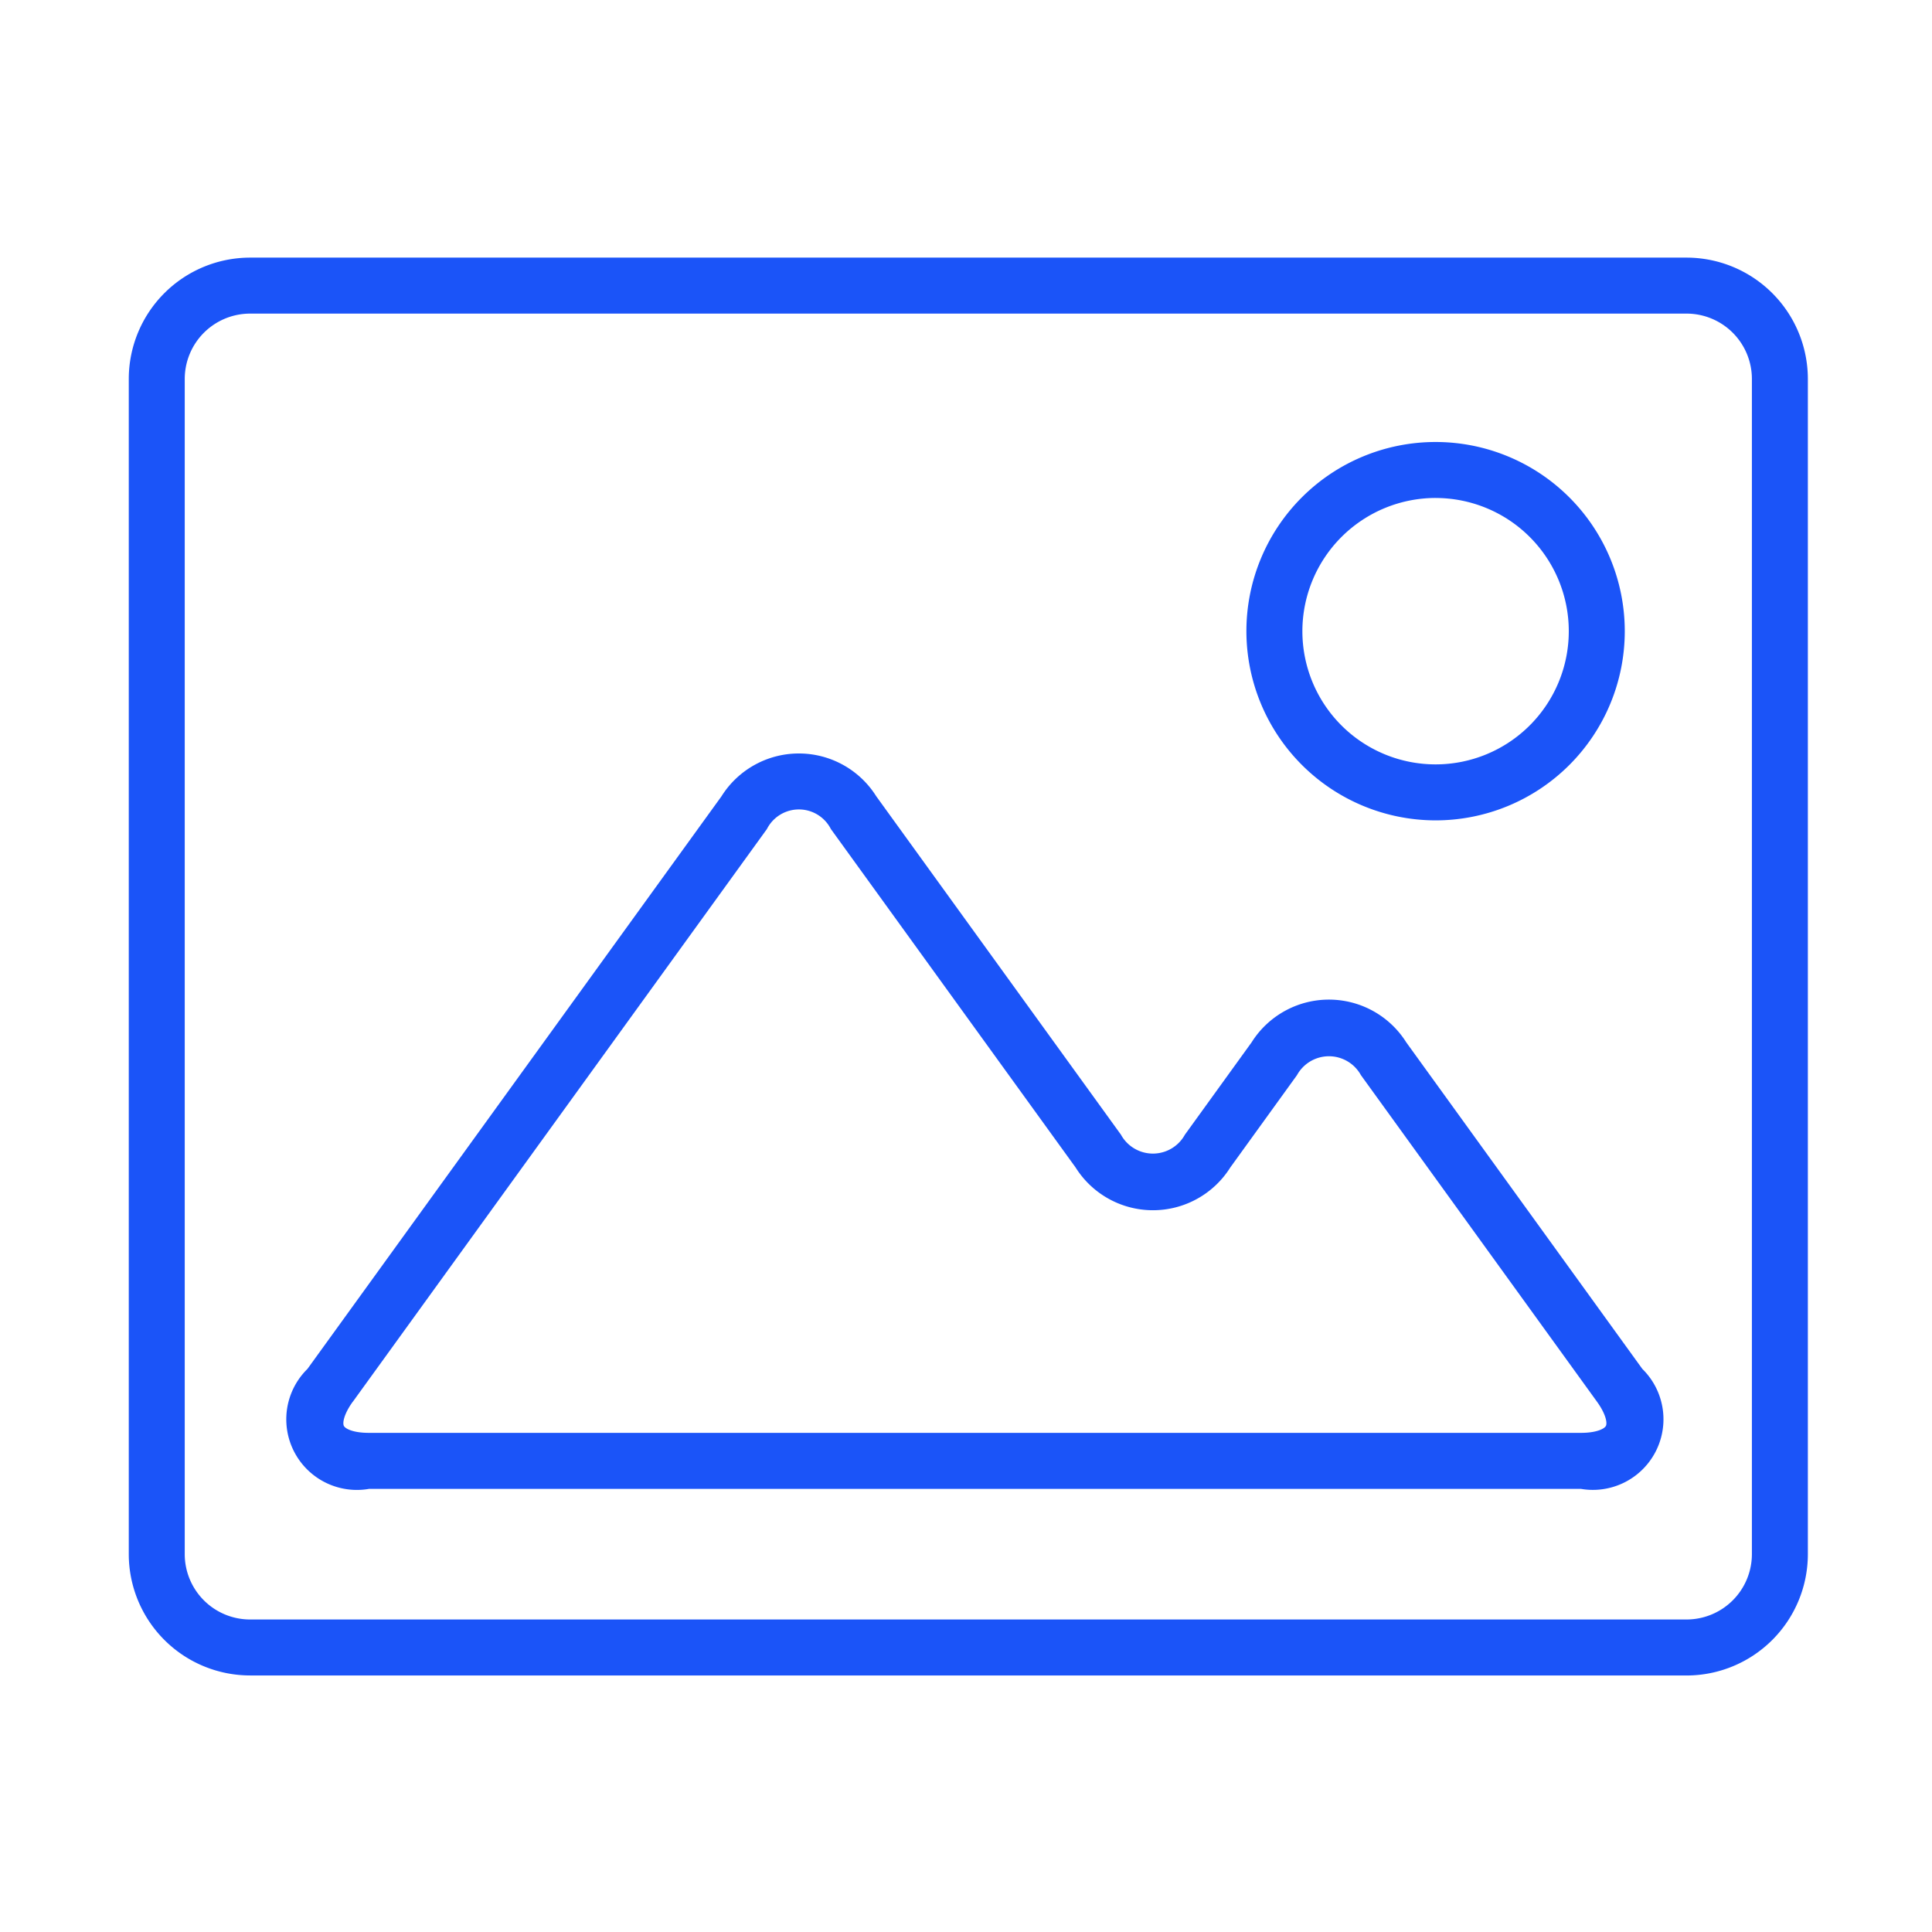
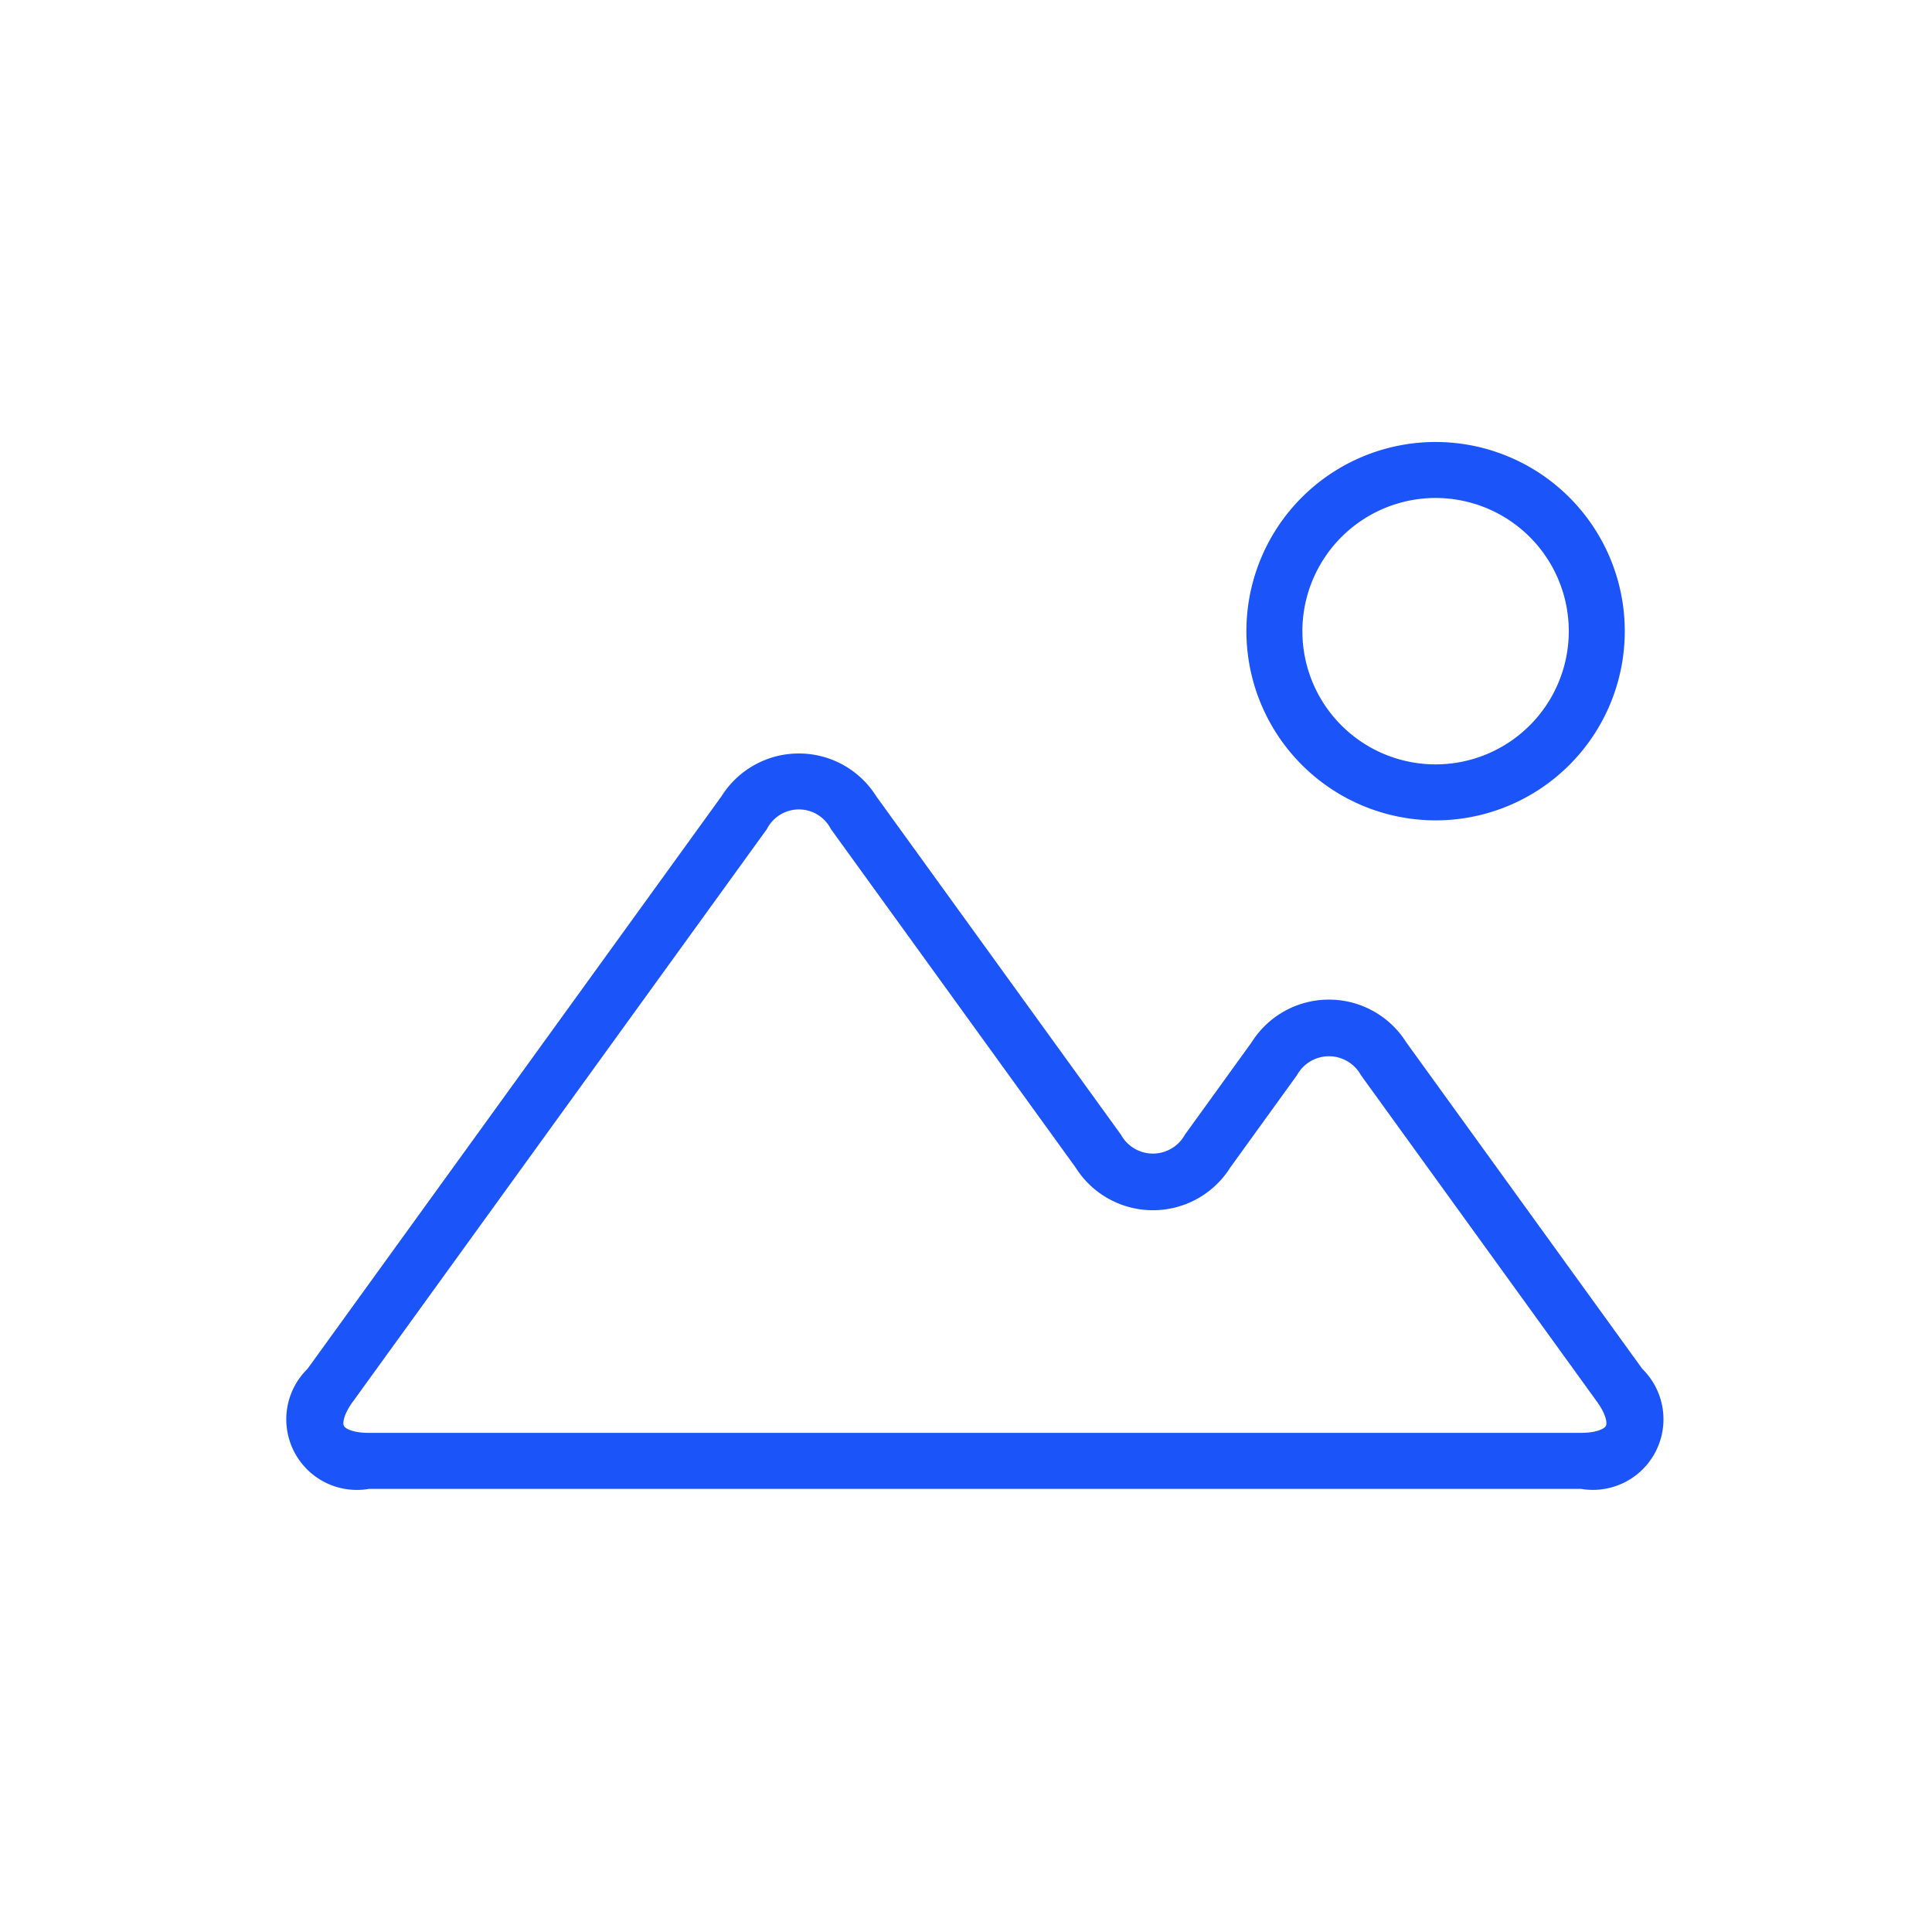
<svg xmlns="http://www.w3.org/2000/svg" width="90" height="90" viewBox="0 0 90 90">
  <defs>
    <clipPath id="clip-path">
      <rect id="Rectangle_2" data-name="Rectangle 2" width="90" height="90" transform="translate(131 91)" fill="#fff" stroke="#707070" stroke-width="1" />
    </clipPath>
  </defs>
  <g id="Mask_Group_7" data-name="Mask Group 7" transform="translate(-131 -91)" clip-path="url(#clip-path)">
    <g id="Group_160" data-name="Group 160" transform="translate(137 103)">
-       <path id="Path_109" data-name="Path 109" d="M103.654,133.251h66.92a5.655,5.655,0,0,0,5.649-5.649V72.85a5.655,5.655,0,0,0-5.649-5.649h-66.92a5.655,5.655,0,0,0-5.649,5.649V127.6a5.655,5.655,0,0,0,5.649,5.649Zm-3.042-60.4a3.046,3.046,0,0,1,3.042-3.042h66.92a3.045,3.045,0,0,1,3.042,3.042V127.6a3.046,3.046,0,0,1-3.042,3.042h-66.92a3.045,3.045,0,0,1-3.042-3.042V72.849Z" transform="translate(-98.006 -67.2)" fill="#1b54f8" />
      <path id="Path_110" data-name="Path 110" d="M442.278,140.176a8.813,8.813,0,1,0-8.813-8.813A8.823,8.823,0,0,0,442.278,140.176Zm0-15.018a6.205,6.205,0,1,1-6.205,6.205A6.212,6.212,0,0,1,442.278,125.157Z" transform="translate(-381.403 -113.96)" fill="#1b54f8" />
      <path id="Path_111" data-name="Path 111" d="M149.413,250.3h56.47a3.289,3.289,0,0,0,2.856-5.59L197.744,229.5a4.255,4.255,0,0,0-7.207,0l-3.106,4.3a1.7,1.7,0,0,1-2.979,0l-11.4-15.766a4.255,4.255,0,0,0-7.207,0l-19.289,26.678a3.289,3.289,0,0,0,2.856,5.59Zm-.742-4.061,19.289-26.678a1.672,1.672,0,0,1,2.979,0l11.4,15.766a4.255,4.255,0,0,0,7.207,0l3.106-4.3a1.7,1.7,0,0,1,2.979,0l10.995,15.209c.427.592.484,1,.417,1.13s-.43.324-1.16.324h-56.47c-.73,0-1.093-.194-1.16-.324s-.01-.539.417-1.13Z" transform="translate(-138.234 -192.942)" fill="#1b54f8" />
    </g>
  </g>
</svg>